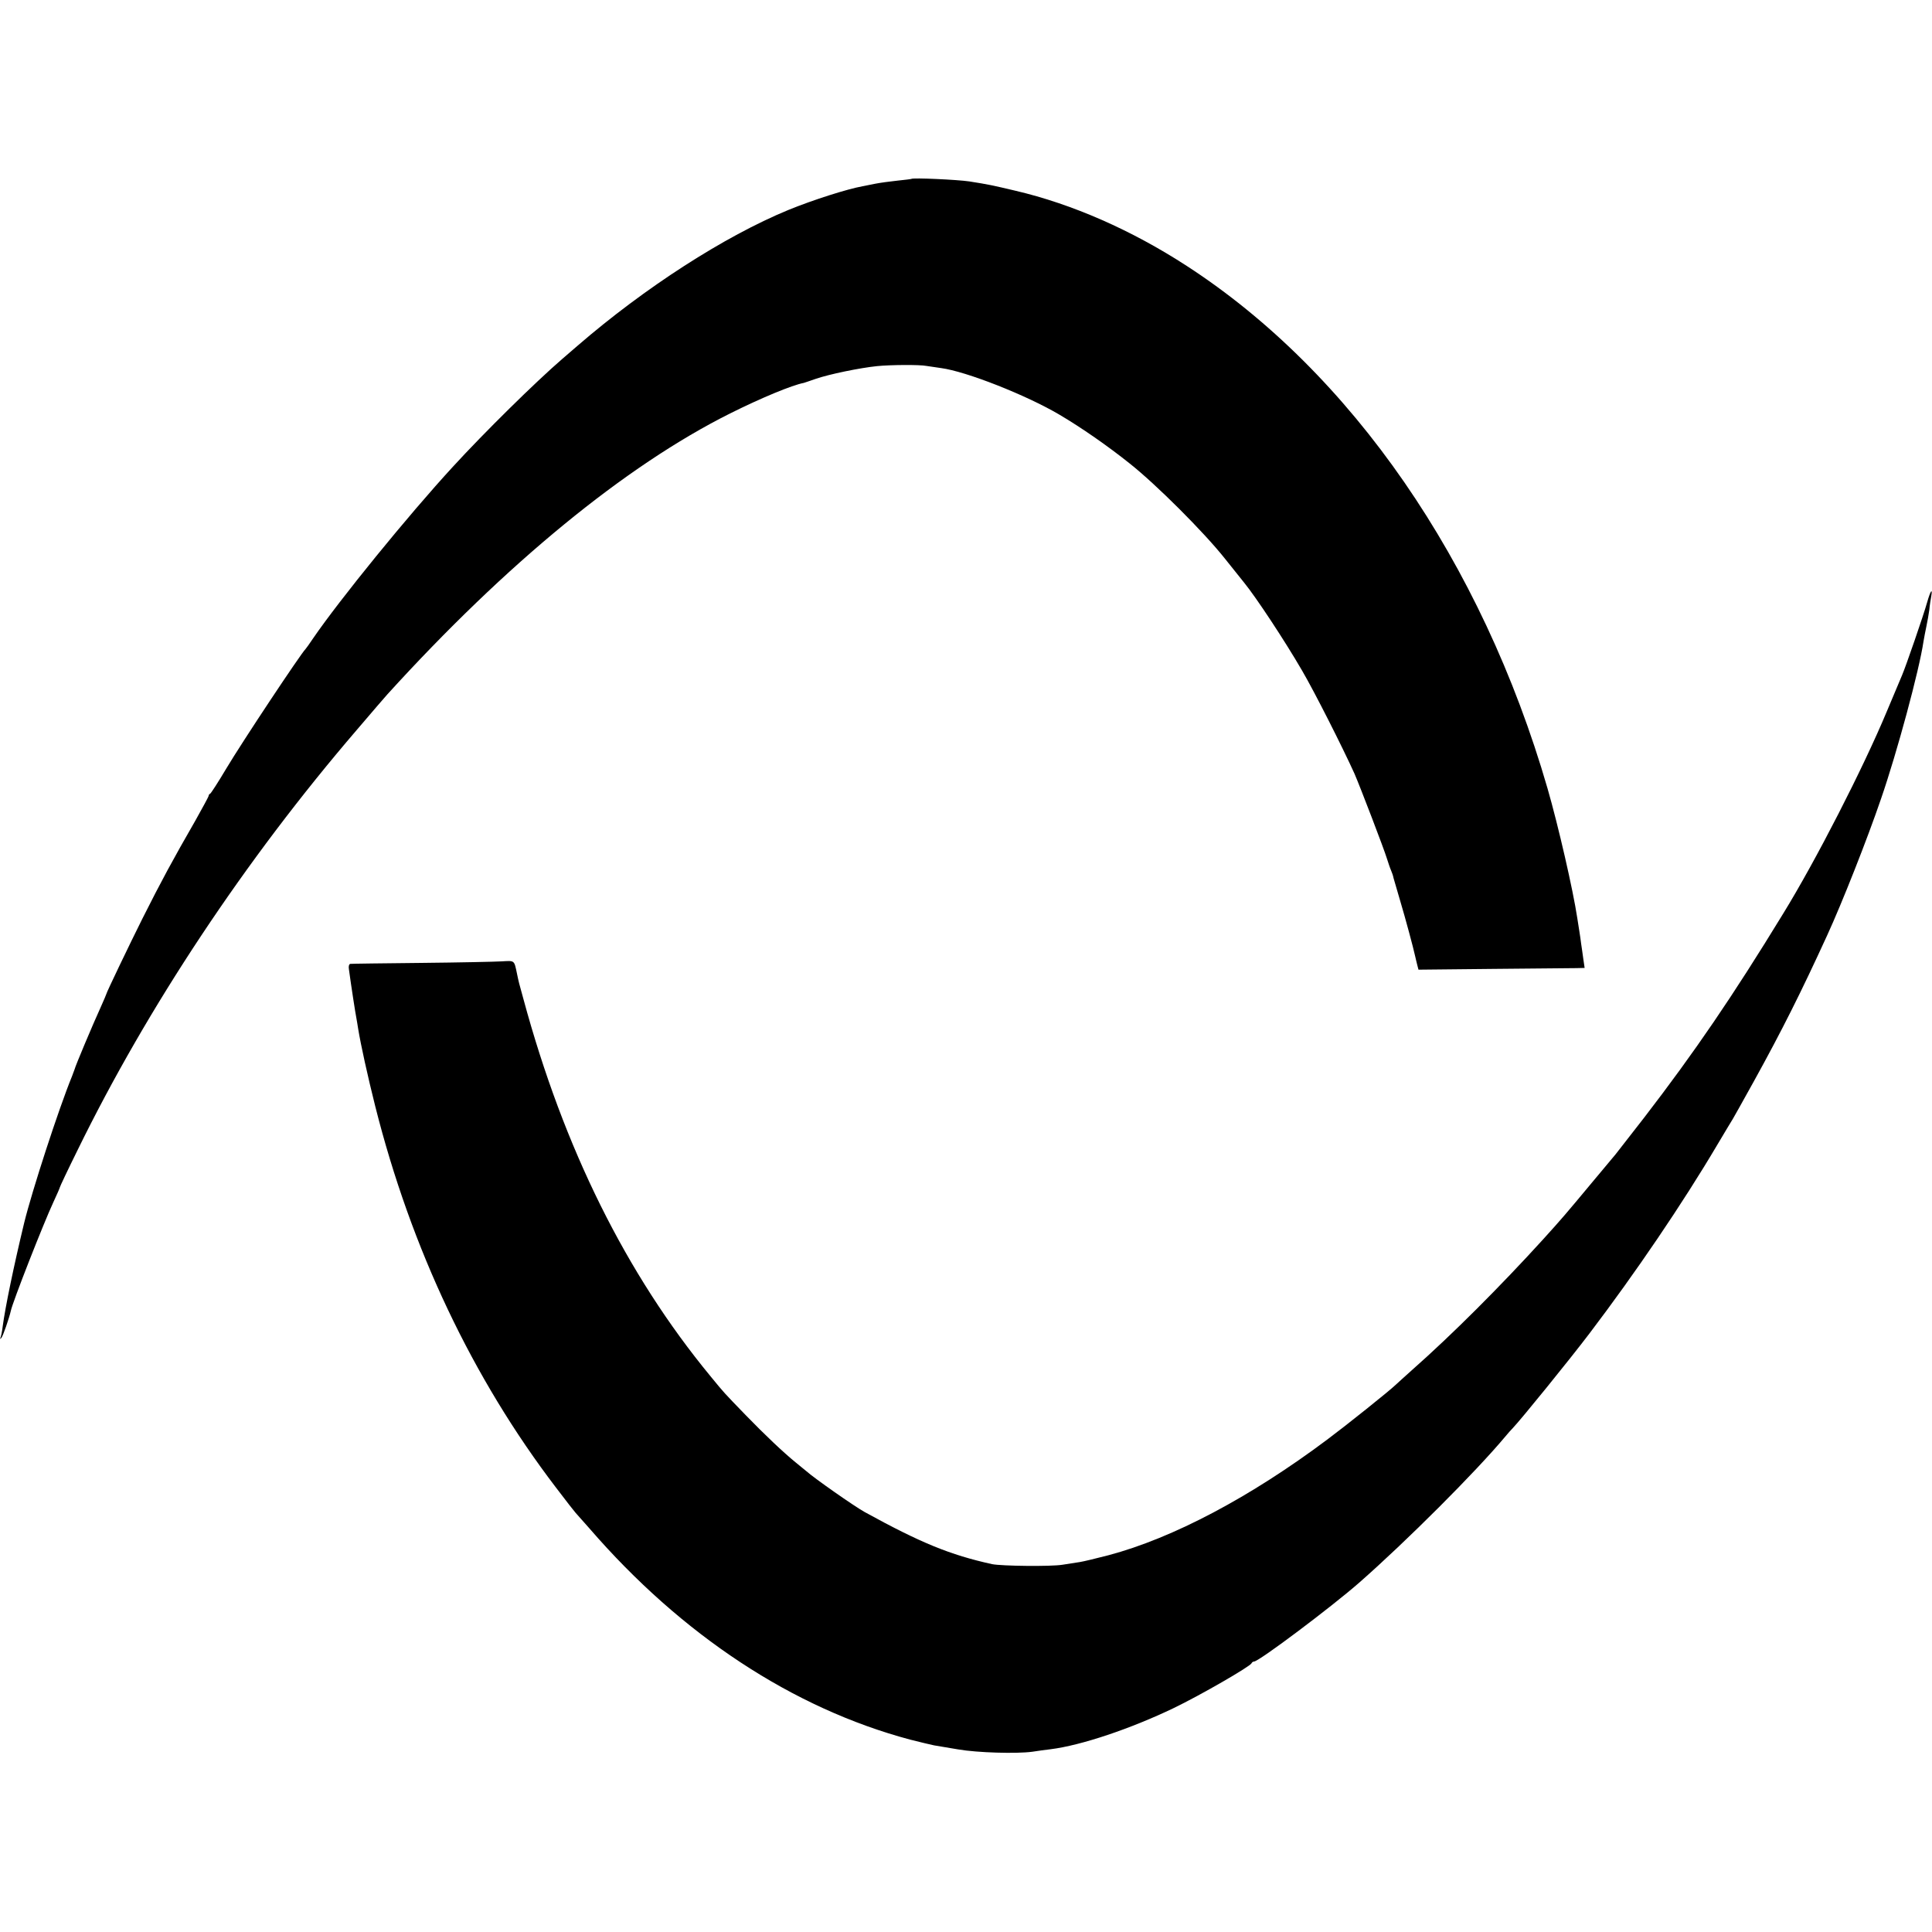
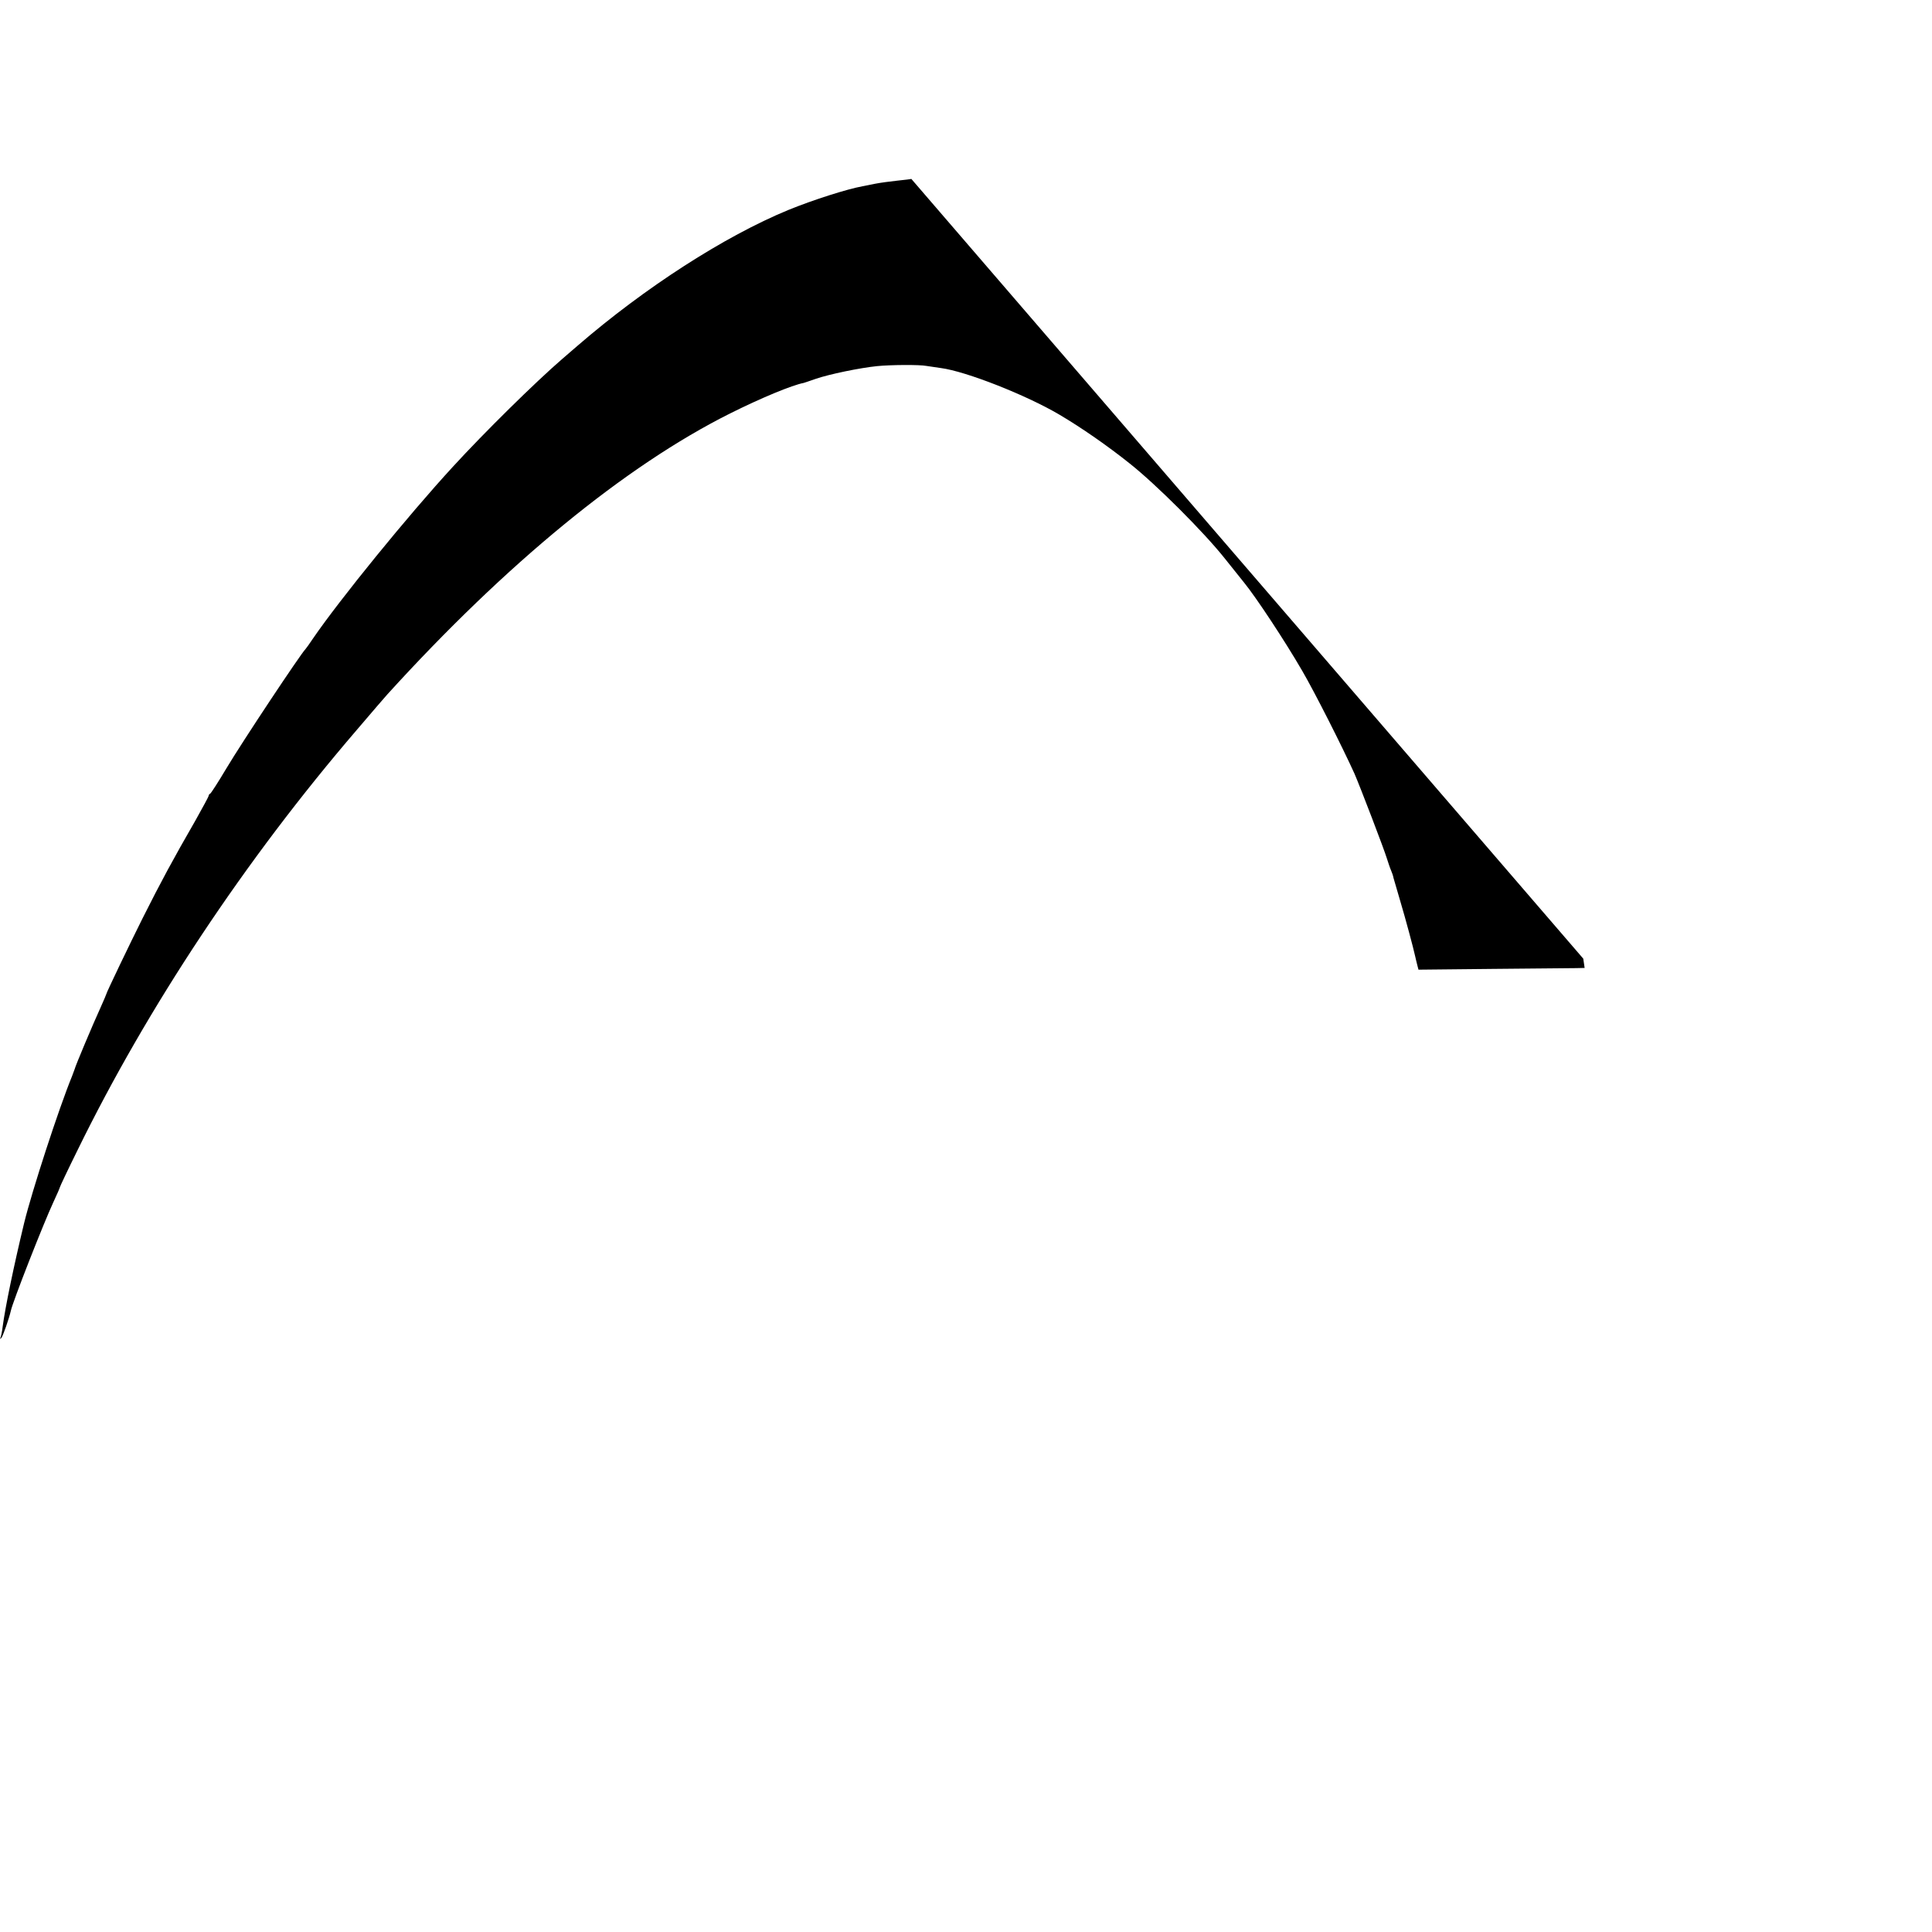
<svg xmlns="http://www.w3.org/2000/svg" version="1.0" width="1000pt" height="1000pt" viewBox="0 0 1000 1000" preserveAspectRatio="xMidYMid meet">
  <g transform="translate(0,1000) scale(0.1,-0.1)" fill="#000000" stroke="none">
-     <path d="M4717 9074 c-1 -1 -33 -5 -72 -9 -38 -4 -90 -11 -115 -16 -25 -5 -54 -11 -65 -13 -79 -14 -258 -71 -385 -123 -330 -136 -743 -402 -1090 -702 -14 -12 -50 -43 -80 -69 -139 -120 -404 -381 -566 -558 -232 -252 -588 -690 -724 -889 -18 -27 -36 -52 -39 -55 -21 -19 -327 -479 -411 -620 -41 -69 -78 -126 -82 -128 -5 -2 -8 -7 -8 -11 0 -4 -31 -61 -68 -127 -118 -205 -177 -314 -275 -509 -65 -130 -187 -384 -187 -391 0 -2 -12 -29 -26 -61 -43 -94 -134 -310 -138 -328 -2 -5 -8 -21 -13 -35 -69 -168 -208 -596 -248 -760 -54 -224 -98 -437 -111 -535 -3 -27 -9 -54 -12 -60 -3 -7 -2 -7 5 0 8 8 41 104 49 140 9 45 170 455 220 562 19 40 34 76 34 78 0 3 41 90 92 193 361 738 866 1500 1443 2172 82 96 154 180 160 186 614 676 1232 1183 1774 1454 162 81 322 147 381 158 3 1 31 10 62 21 69 24 229 57 318 66 69 7 222 8 255 1 11 -2 45 -7 75 -11 130 -17 442 -140 613 -241 114 -67 253 -164 363 -252 138 -109 384 -355 493 -492 46 -58 91 -114 100 -125 62 -76 210 -300 300 -455 65 -111 210 -398 272 -535 29 -67 153 -390 168 -440 7 -22 16 -49 21 -60 5 -11 11 -29 13 -40 3 -11 19 -65 35 -120 26 -87 67 -239 77 -285 2 -8 6 -27 10 -42 l7 -27 386 4 c213 2 406 4 430 4 l44 1 -7 48 c-4 26 -8 61 -11 77 -2 17 -6 45 -9 63 -3 17 -8 49 -11 70 -22 146 -98 477 -154 671 -340 1174 -1015 2152 -1868 2705 -285 185 -592 320 -887 389 -119 28 -136 32 -238 48 -59 9 -292 20 -300 13z" />
-     <path d="M9975 6883 c-19 -68 -111 -334 -130 -378 -7 -16 -43 -102 -80 -190 -121 -290 -366 -769 -536 -1045 -261 -427 -456 -713 -719 -1055 -72 -93 -139 -179 -148 -190 -9 -11 -62 -74 -117 -140 -150 -180 -156 -187 -258 -300 -223 -245 -471 -493 -677 -675 -40 -36 -78 -70 -84 -76 -34 -33 -257 -211 -356 -285 -398 -298 -798 -510 -1133 -599 -62 -16 -128 -32 -147 -35 -19 -3 -60 -9 -90 -14 -59 -10 -315 -7 -365 3 -218 48 -371 111 -660 270 -54 30 -261 175 -301 211 -7 5 -31 26 -55 45 -64 52 -161 144 -258 244 -118 122 -110 113 -183 202 -437 530 -760 1181 -969 1954 -23 83 -24 86 -33 130 -15 71 -11 68 -79 64 -34 -2 -222 -6 -417 -8 -195 -2 -360 -4 -367 -5 -6 -1 -10 -12 -7 -28 11 -82 34 -231 38 -249 2 -12 7 -39 10 -60 13 -80 49 -244 88 -399 186 -739 504 -1409 936 -1975 52 -69 98 -127 101 -130 3 -3 35 -39 71 -80 478 -553 1054 -932 1660 -1094 52 -13 109 -27 125 -30 17 -3 73 -12 125 -21 99 -17 301 -23 383 -12 26 4 68 10 95 13 159 20 414 106 637 213 139 67 397 216 403 232 2 5 8 9 13 9 25 0 400 282 544 408 246 216 603 573 756 756 13 16 31 36 39 44 43 45 293 353 397 490 239 315 481 671 662 977 39 66 76 127 81 135 5 8 54 96 109 195 143 259 243 458 379 755 77 168 207 497 278 705 83 240 198 666 220 815 3 19 10 54 15 78 5 24 12 62 15 85 2 23 7 54 10 70 8 46 -4 30 -21 -30z" />
+     <path d="M4717 9074 c-1 -1 -33 -5 -72 -9 -38 -4 -90 -11 -115 -16 -25 -5 -54 -11 -65 -13 -79 -14 -258 -71 -385 -123 -330 -136 -743 -402 -1090 -702 -14 -12 -50 -43 -80 -69 -139 -120 -404 -381 -566 -558 -232 -252 -588 -690 -724 -889 -18 -27 -36 -52 -39 -55 -21 -19 -327 -479 -411 -620 -41 -69 -78 -126 -82 -128 -5 -2 -8 -7 -8 -11 0 -4 -31 -61 -68 -127 -118 -205 -177 -314 -275 -509 -65 -130 -187 -384 -187 -391 0 -2 -12 -29 -26 -61 -43 -94 -134 -310 -138 -328 -2 -5 -8 -21 -13 -35 -69 -168 -208 -596 -248 -760 -54 -224 -98 -437 -111 -535 -3 -27 -9 -54 -12 -60 -3 -7 -2 -7 5 0 8 8 41 104 49 140 9 45 170 455 220 562 19 40 34 76 34 78 0 3 41 90 92 193 361 738 866 1500 1443 2172 82 96 154 180 160 186 614 676 1232 1183 1774 1454 162 81 322 147 381 158 3 1 31 10 62 21 69 24 229 57 318 66 69 7 222 8 255 1 11 -2 45 -7 75 -11 130 -17 442 -140 613 -241 114 -67 253 -164 363 -252 138 -109 384 -355 493 -492 46 -58 91 -114 100 -125 62 -76 210 -300 300 -455 65 -111 210 -398 272 -535 29 -67 153 -390 168 -440 7 -22 16 -49 21 -60 5 -11 11 -29 13 -40 3 -11 19 -65 35 -120 26 -87 67 -239 77 -285 2 -8 6 -27 10 -42 l7 -27 386 4 c213 2 406 4 430 4 l44 1 -7 48 z" />
  </g>
</svg>